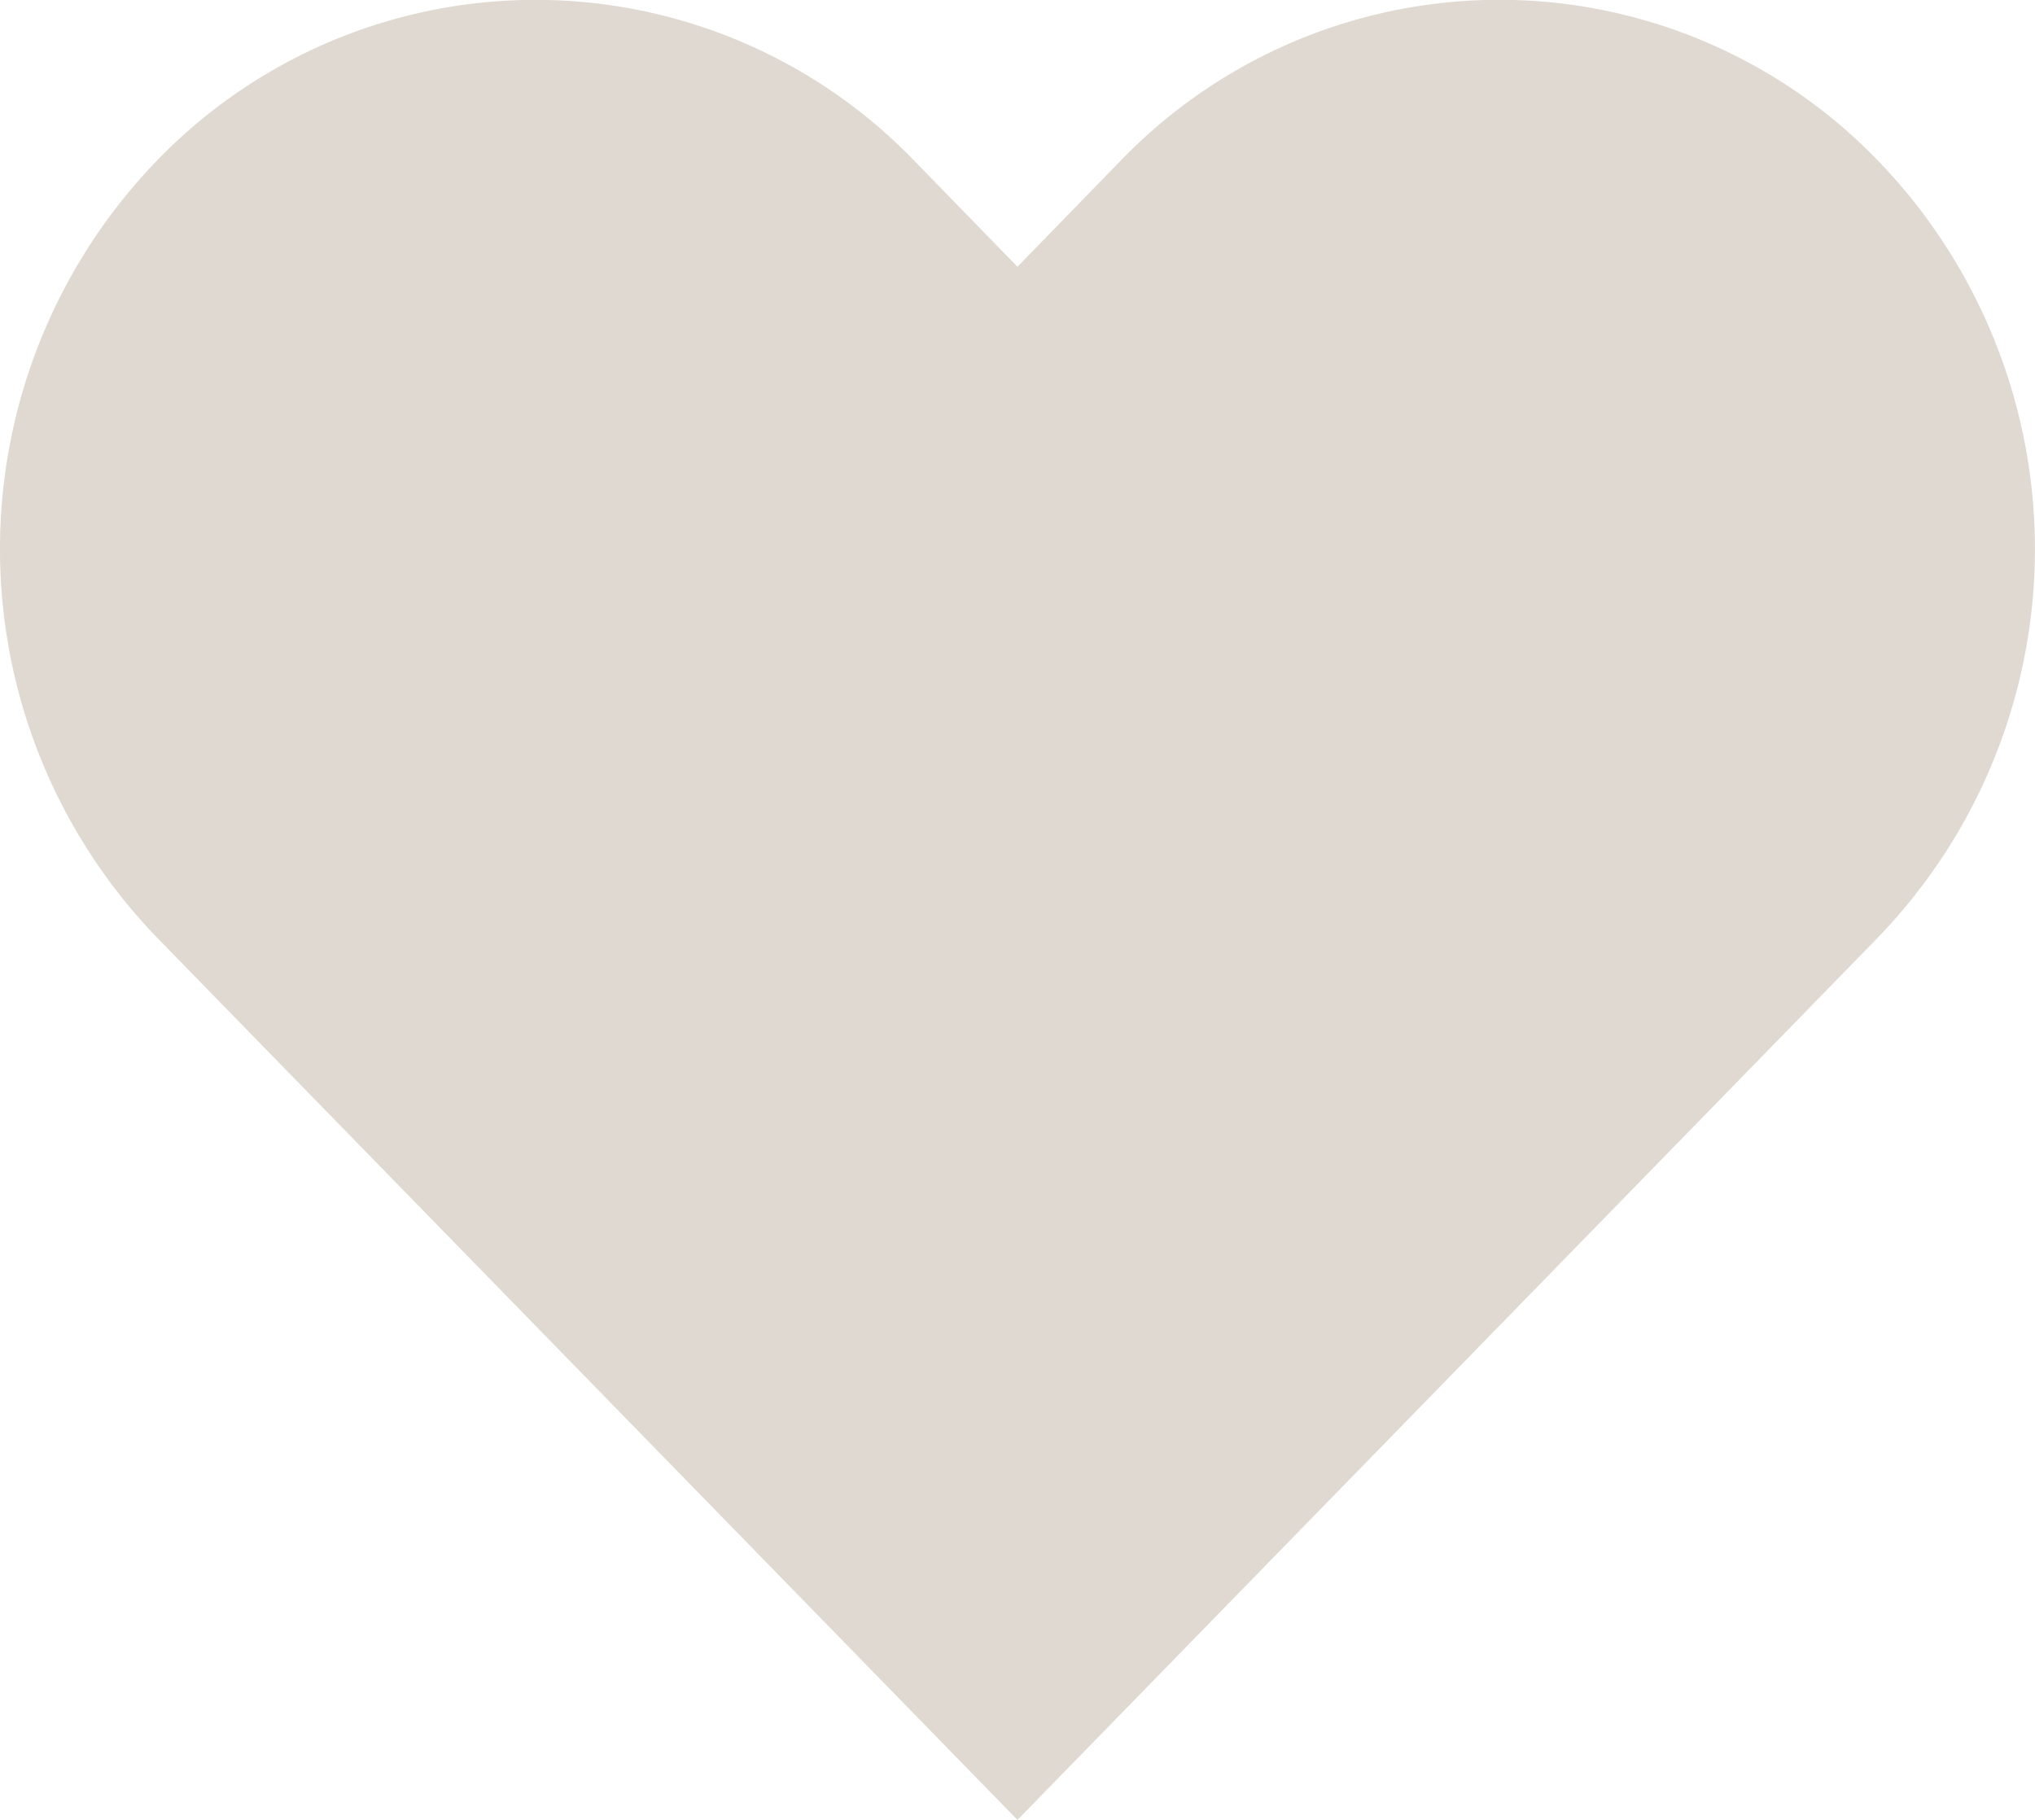
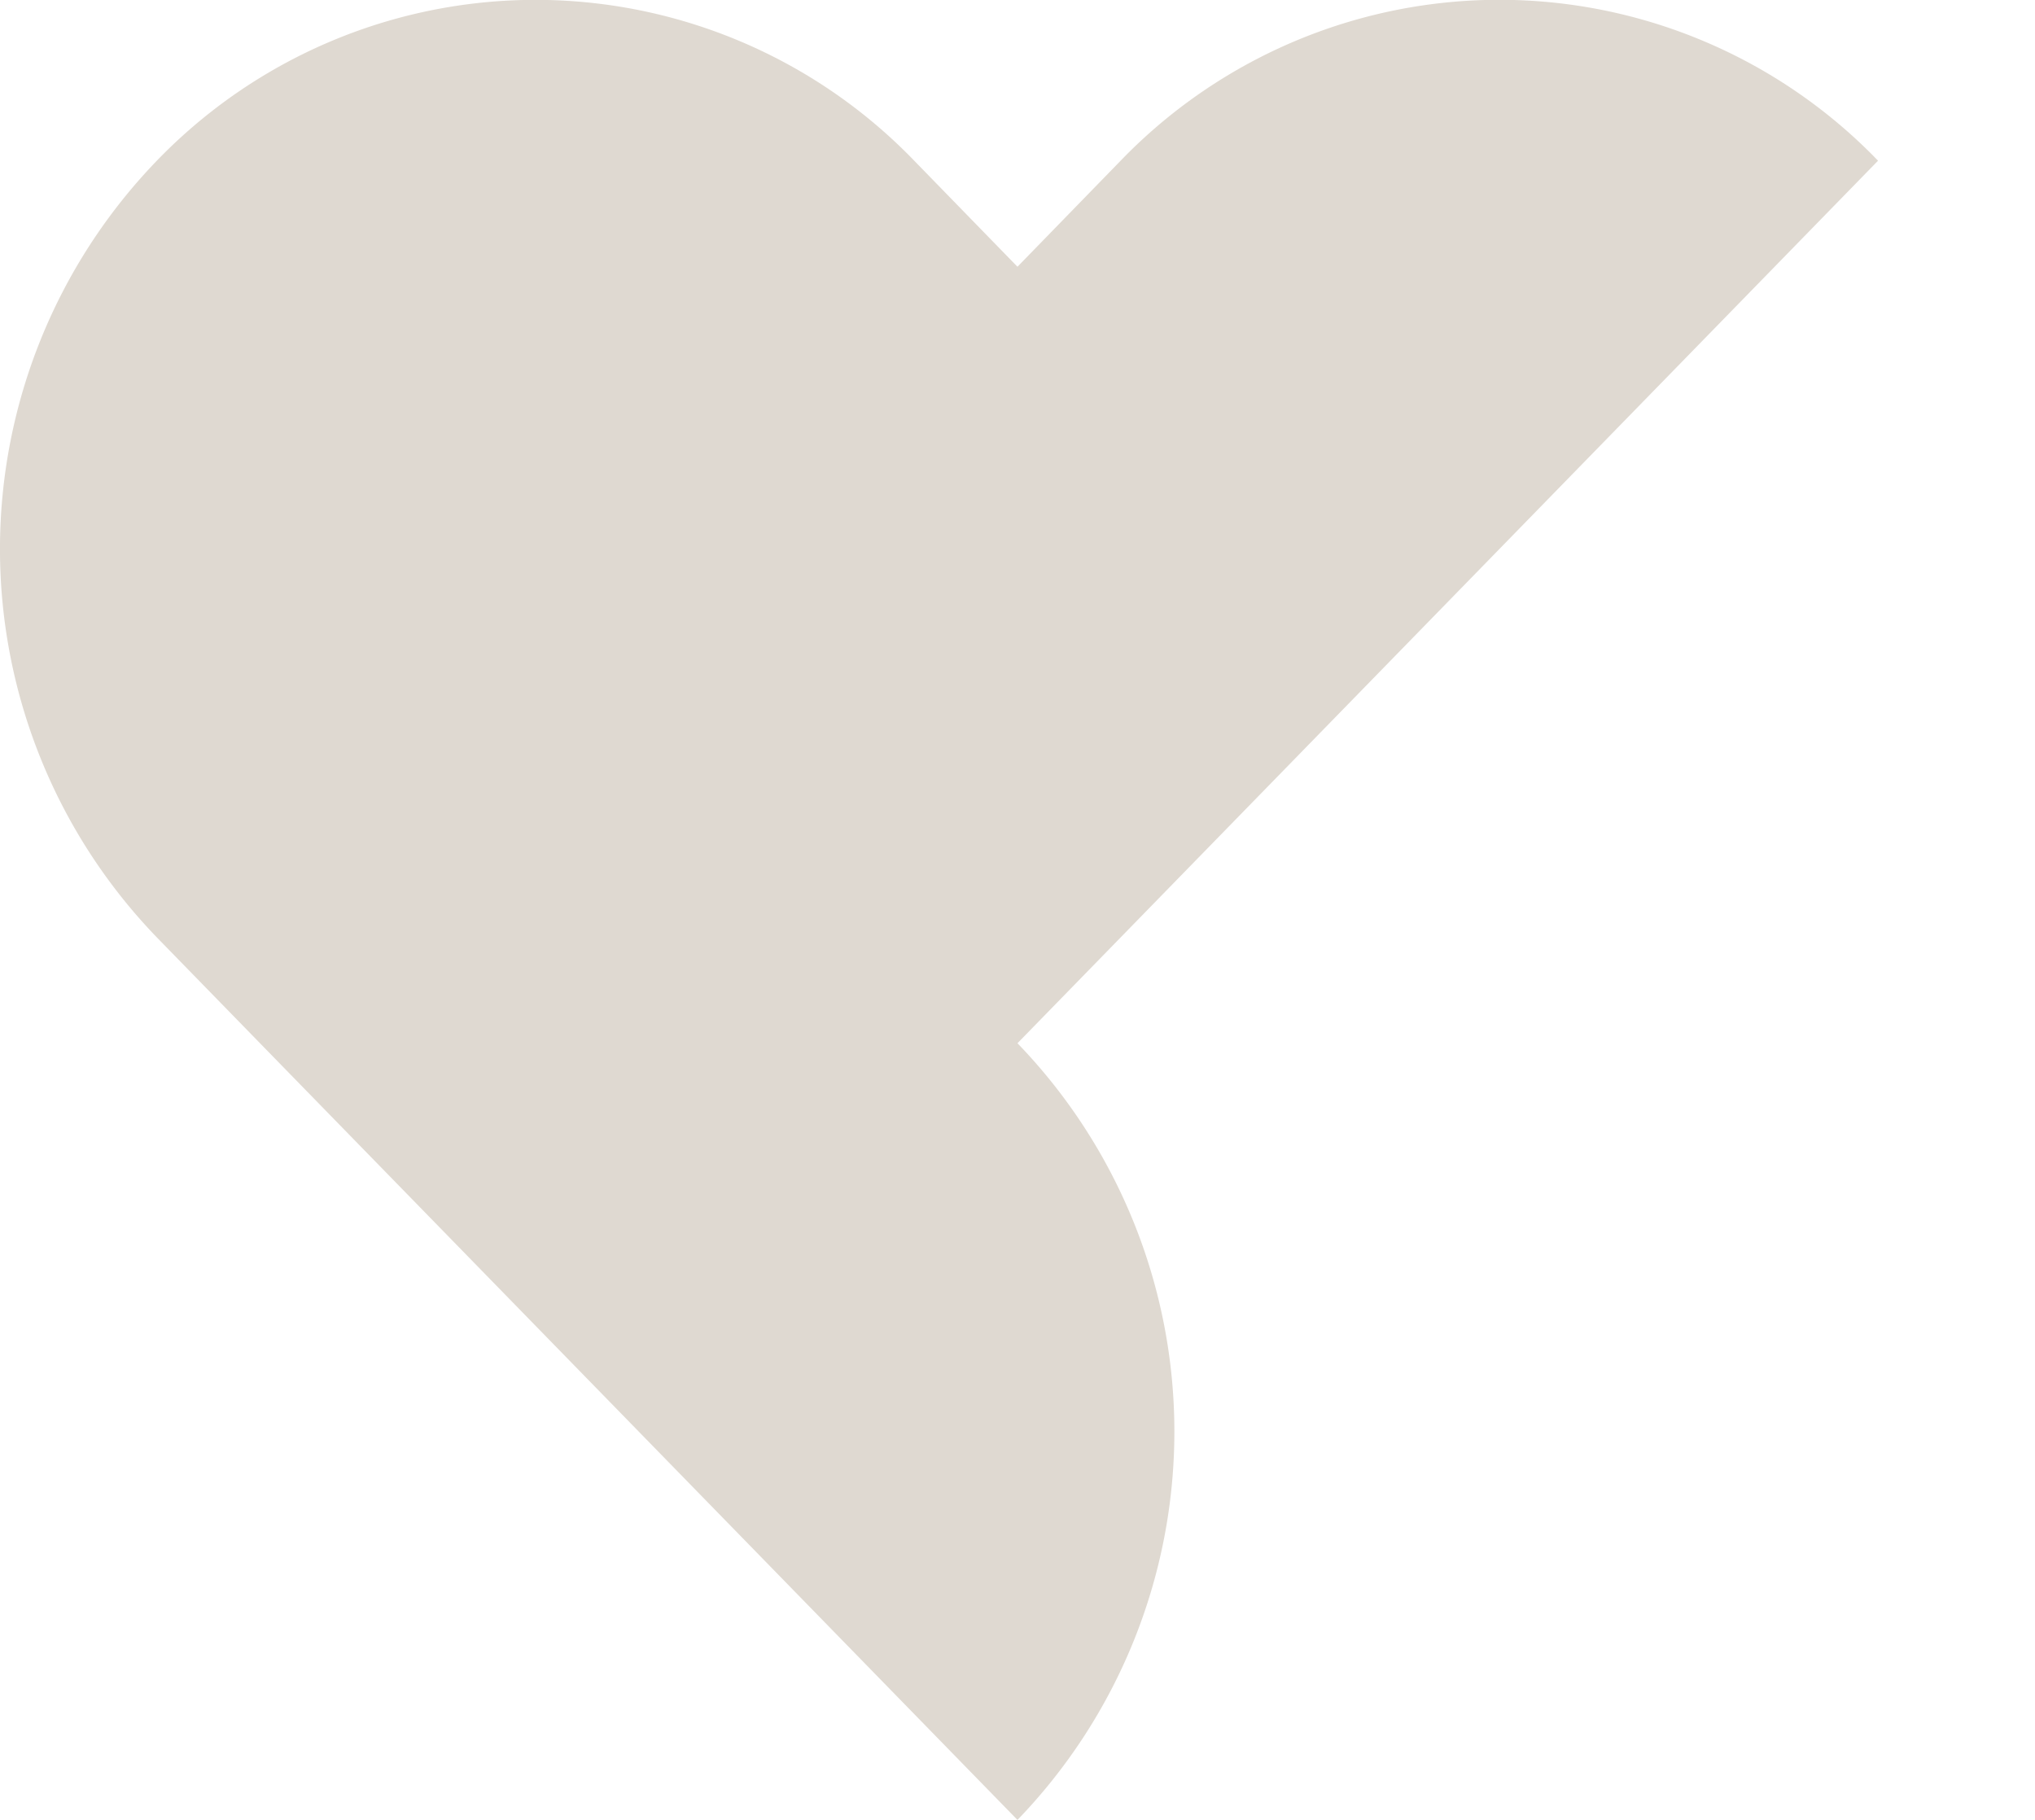
<svg xmlns="http://www.w3.org/2000/svg" width="30.415" height="27.205" viewBox="0 0 30.415 27.205">
-   <path d="M29.618,5.4a7.863,7.863,0,0,0-11.32,0L16.756,6.985,15.213,5.4a7.865,7.865,0,0,0-11.32,0,8.358,8.358,0,0,0,0,11.609l1.542,1.582L16.756,30.2l11.32-11.609,1.542-1.582a8.356,8.356,0,0,0,0-11.609Z" transform="translate(-1.549 -2.998)" fill="#dfd9d1" />
+   <path d="M29.618,5.4a7.863,7.863,0,0,0-11.32,0L16.756,6.985,15.213,5.4a7.865,7.865,0,0,0-11.32,0,8.358,8.358,0,0,0,0,11.609l1.542,1.582L16.756,30.2a8.356,8.356,0,0,0,0-11.609Z" transform="translate(-1.549 -2.998)" fill="#dfd9d1" />
</svg>